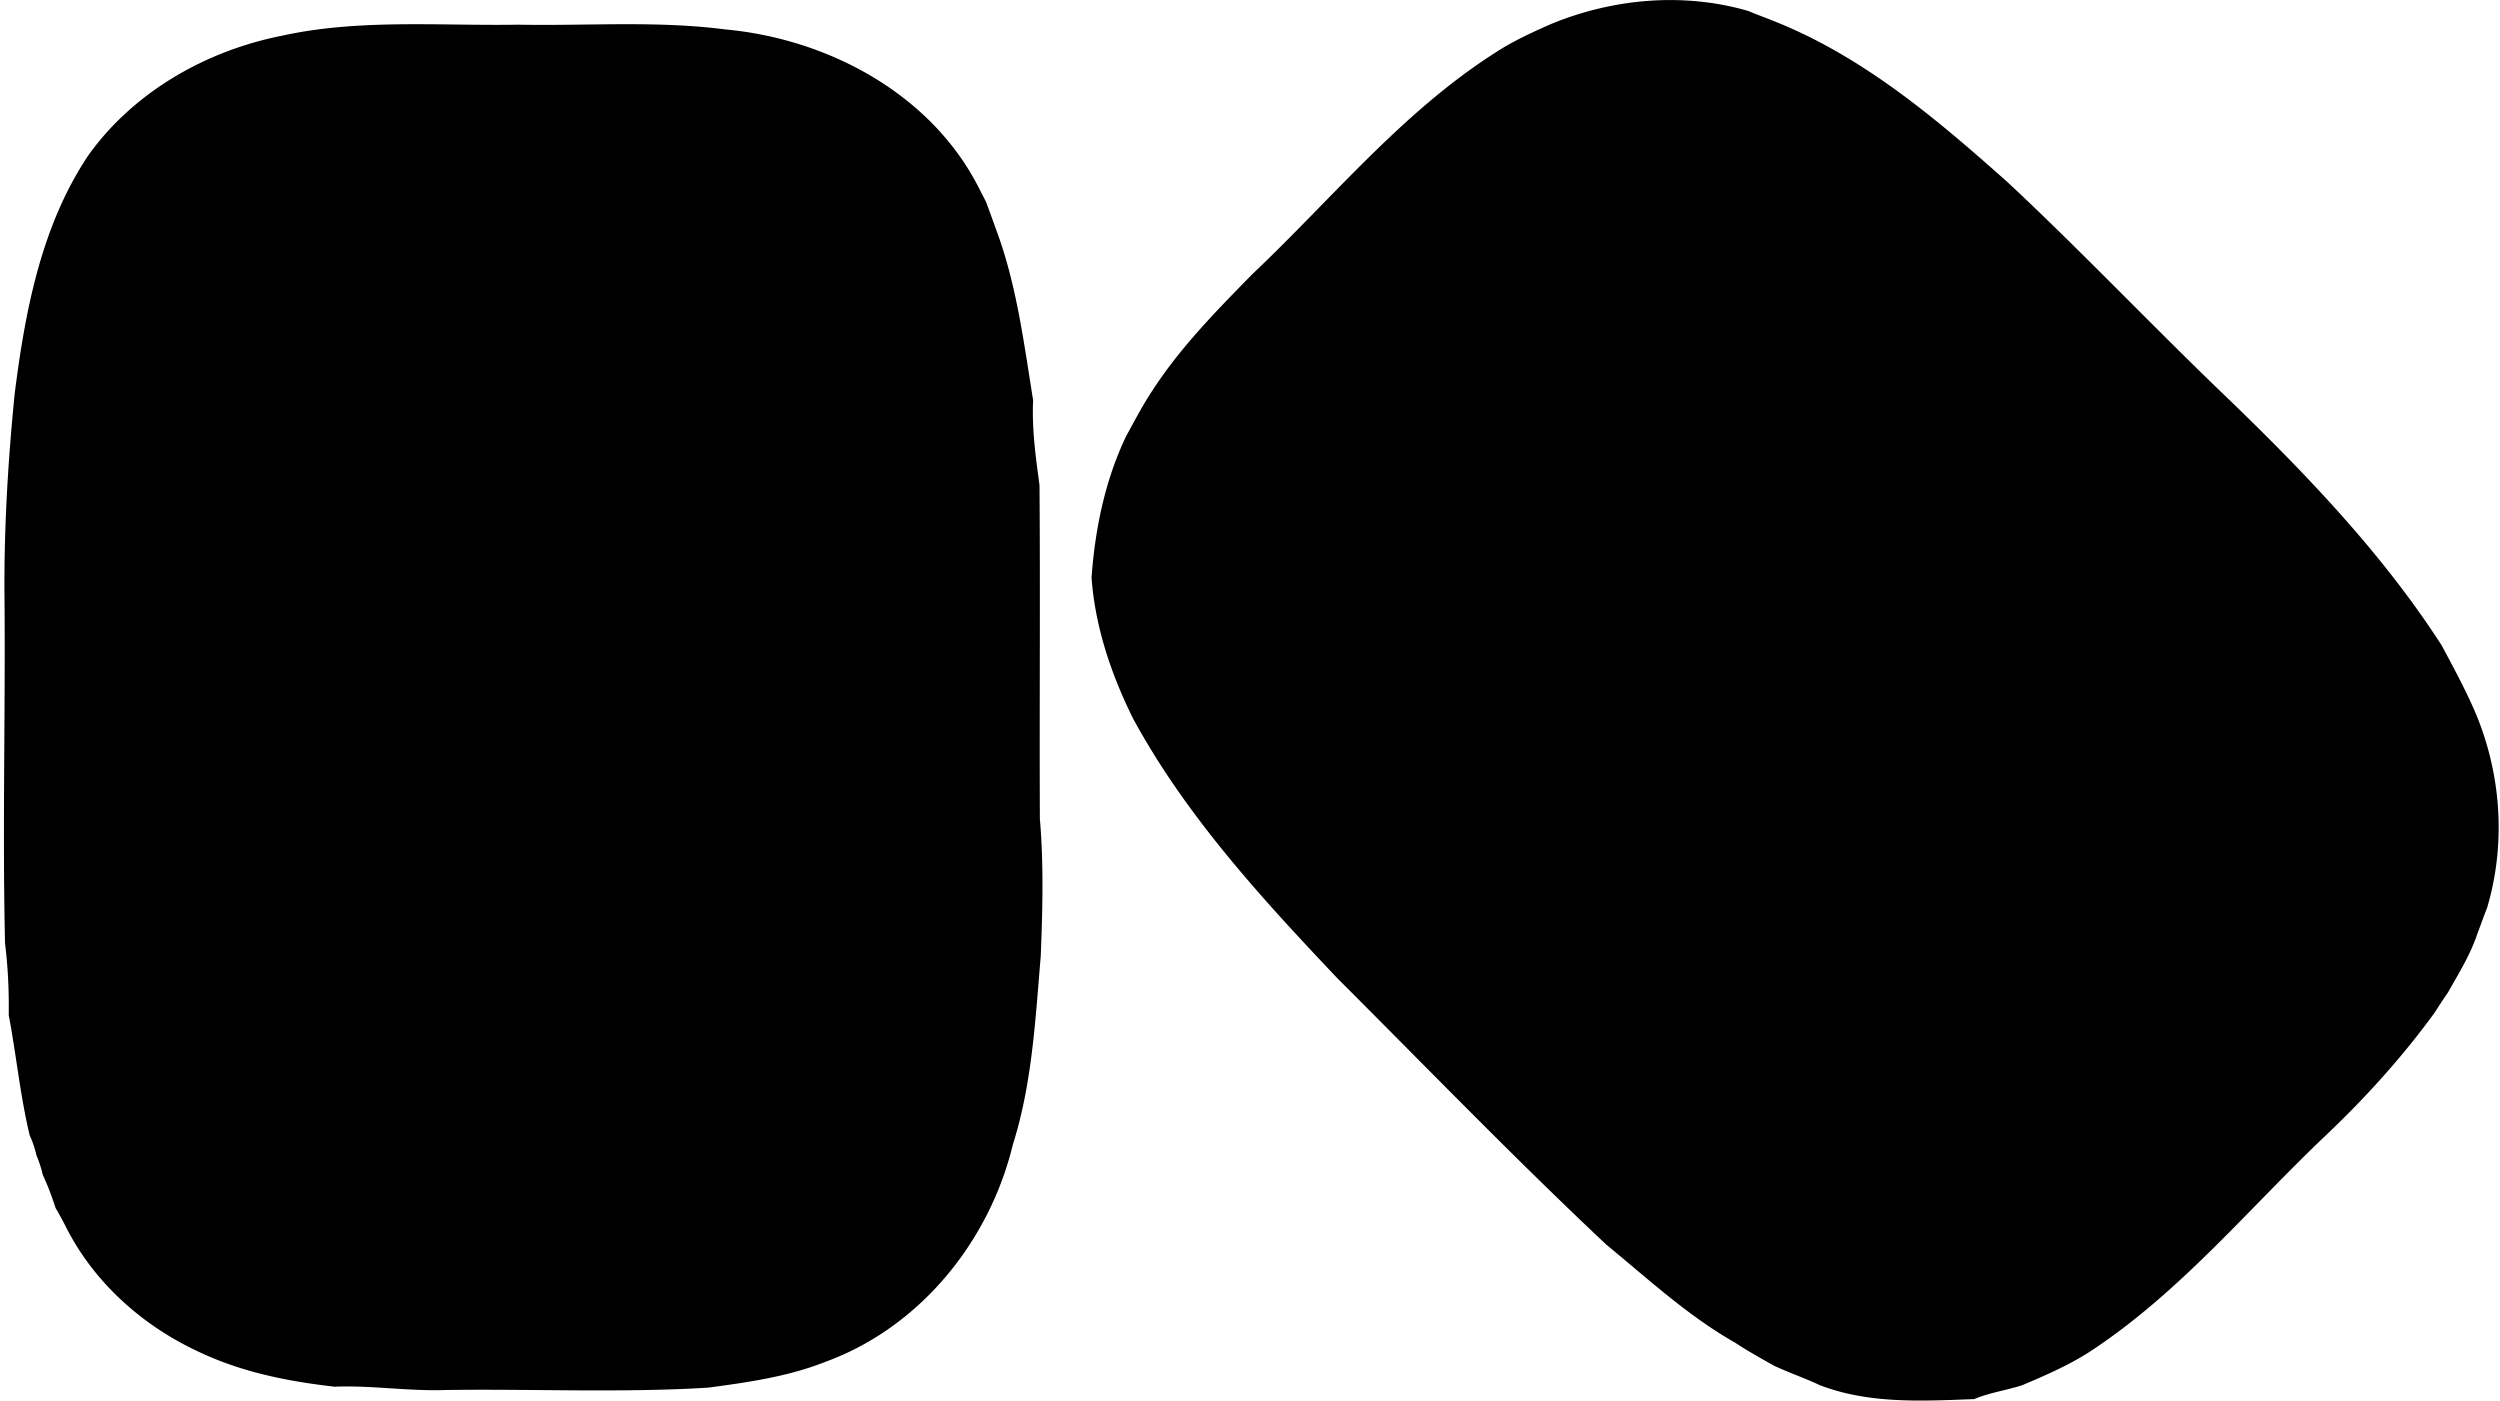
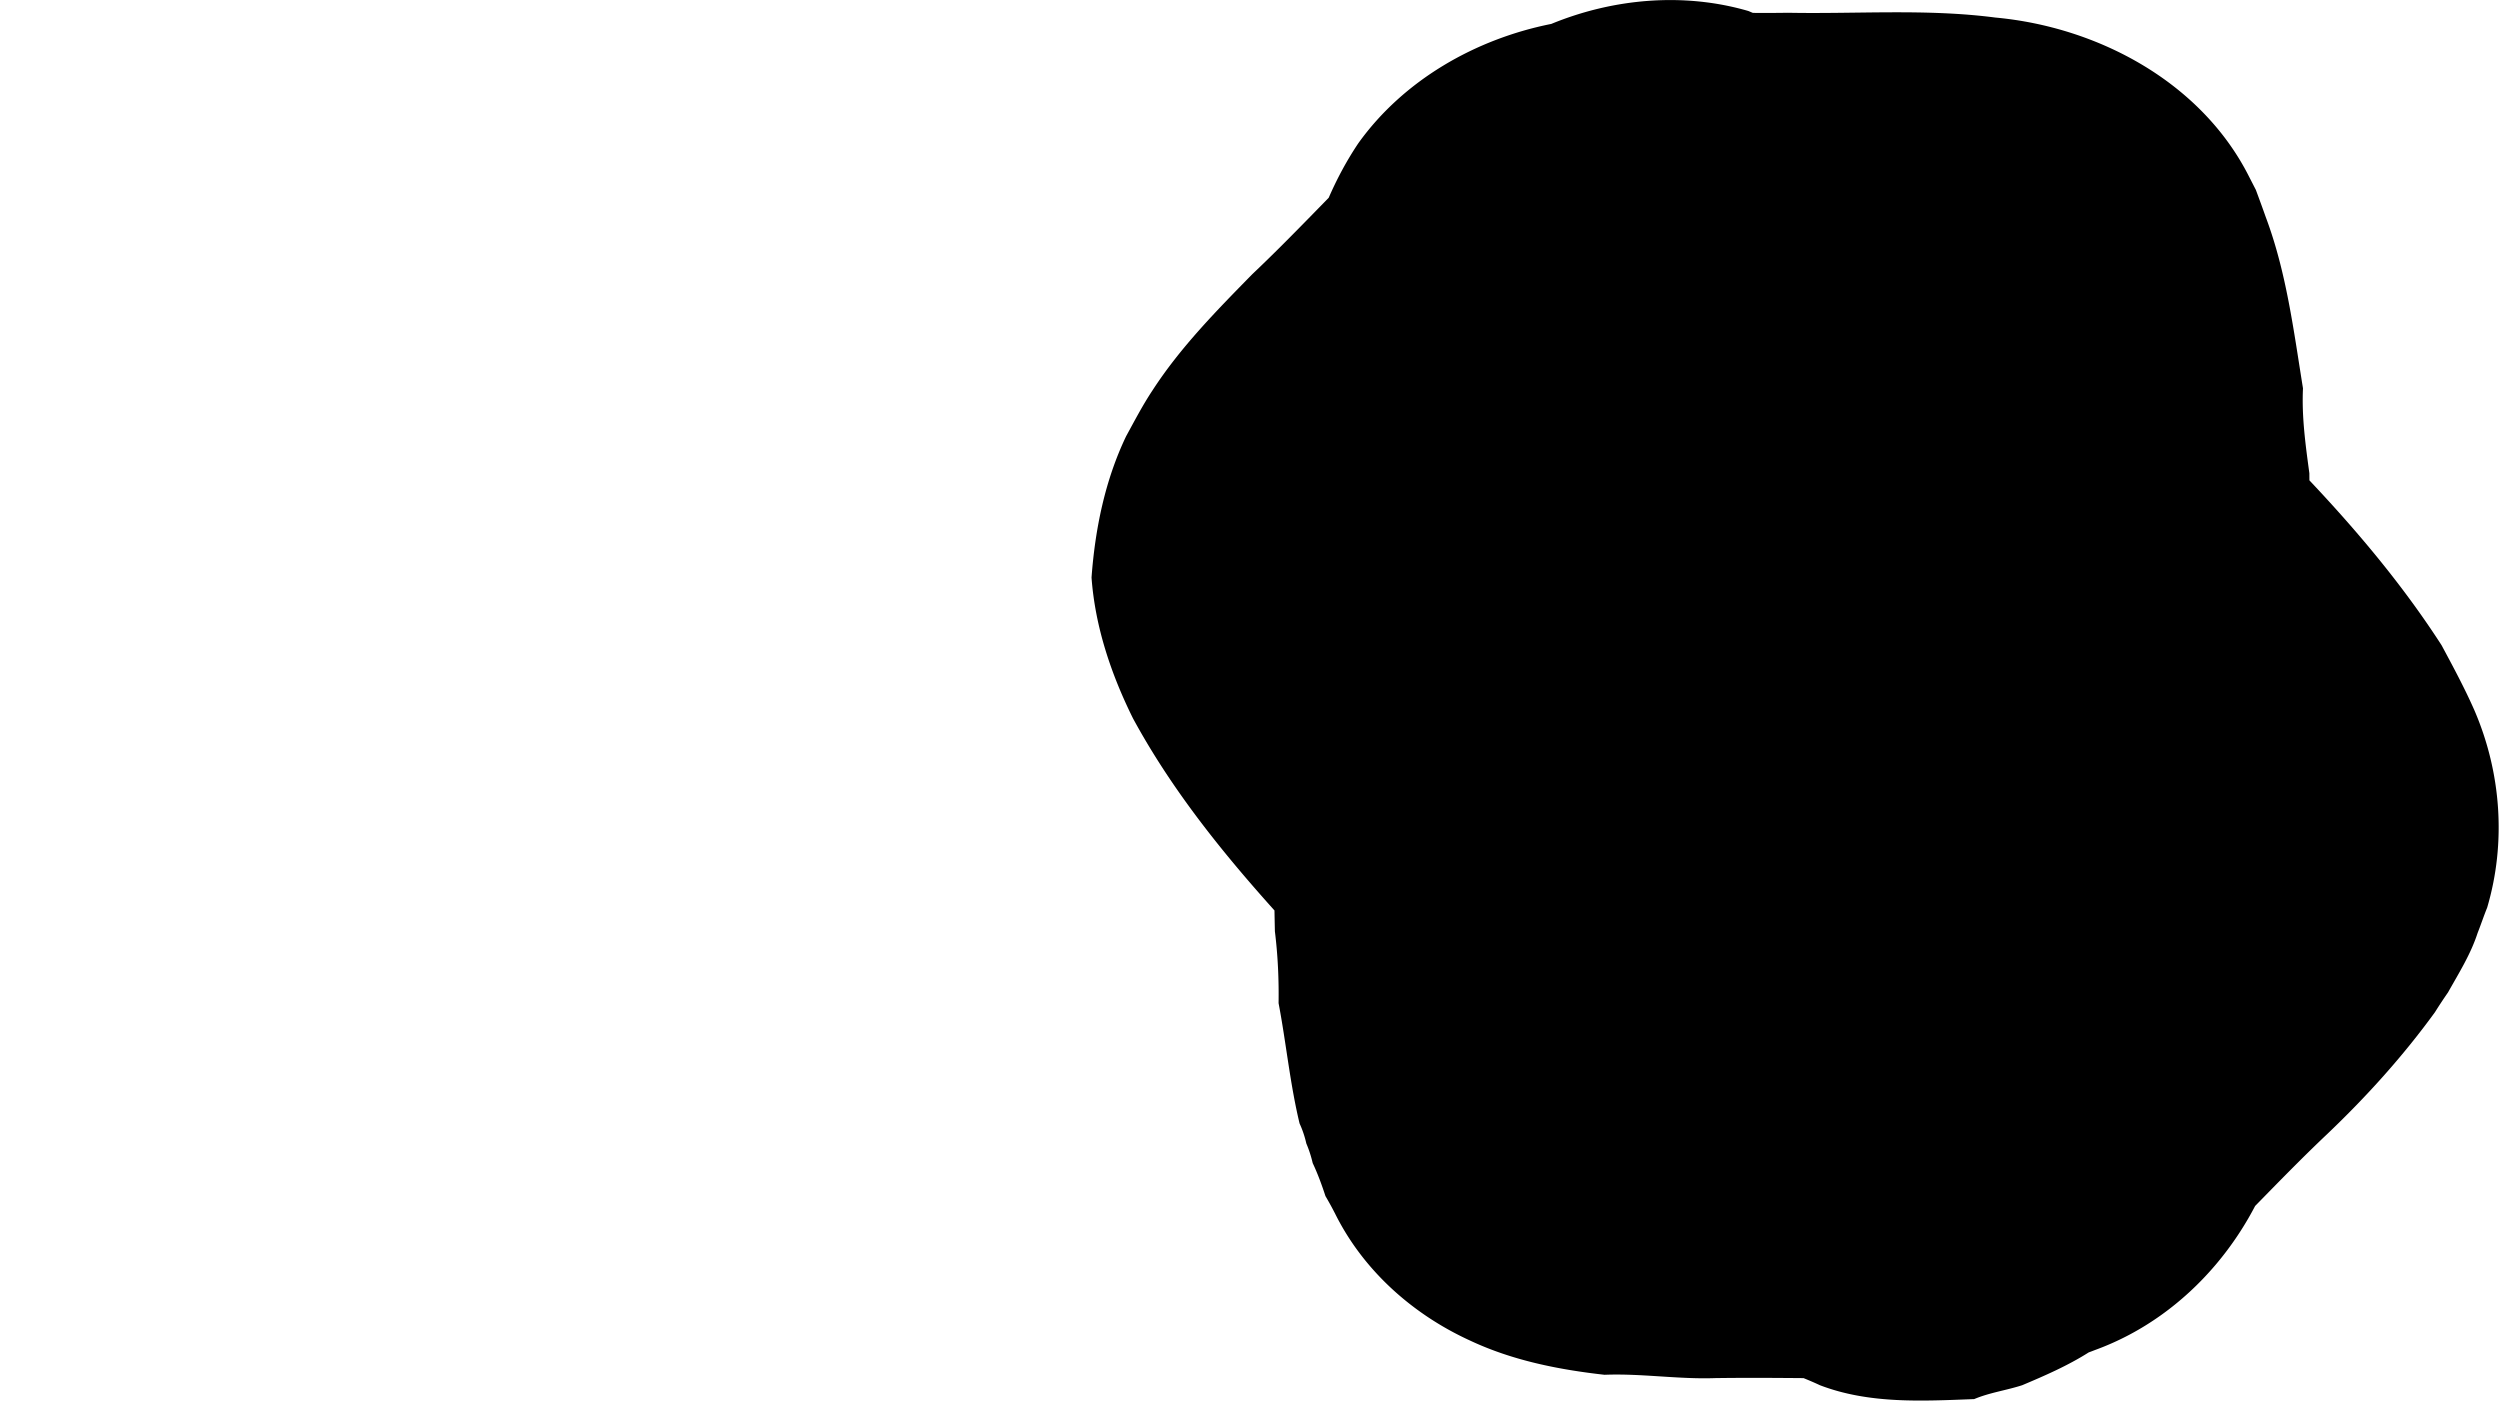
<svg xmlns="http://www.w3.org/2000/svg" width="357" height="200" fill="none" viewBox="0 0 357 200">
-   <path fill="#000" d="M221.522 3.417c8.851-3.645 18.928-4.539 28.164-1.84 1.156.508 2.366.912 3.54 1.402 12.793 5.048 23.414 14.09 33.561 23.134 10.761 10.06 20.89 20.785 31.546 30.967 11.128 10.76 21.906 22.012 30.319 35.051 1.647 3.067 3.294 6.116 4.696 9.306 3.821 8.868 4.557 18.892 1.823 28.163-.491 1.21-.894 2.436-1.367 3.628-.981 3.032-2.681 5.731-4.224 8.482a72.42 72.42 0 0 0-1.875 2.84c-4.556 6.274-9.744 12.022-15.352 17.367-11.199 10.586-21.101 22.766-34.122 31.23-2.997 1.893-6.222 3.295-9.464 4.662-2.261.736-4.661 1.052-6.852 1.981-7.396.28-14.984.718-22.03-1.981-2.155-1.016-4.434-1.787-6.589-2.804-1.858-1.051-3.733-2.085-5.503-3.26-6.747-3.82-12.461-9.13-18.402-14.002-13.126-12.338-25.657-25.307-38.416-38.048-10.813-11.427-21.626-23.186-29.179-37.101-3.137-6.327-5.416-13.11-5.924-20.12.508-6.94 1.928-13.897 4.942-20.189 1.209-2.208 2.366-4.434 3.751-6.52 3.995-6.168 9.165-11.408 14.283-16.63 11.304-10.691 21.311-23.047 34.525-31.512 2.559-1.7 5.363-2.979 8.149-4.206Zm-181.336 1.7c11.094-2.453 22.538-1.402 33.79-1.594 9.866.192 19.803-.596 29.617.683 14.687 1.35 29.443 9.236 36.243 22.73.245.474.718 1.403.964 1.876.473 1.28.946 2.559 1.402 3.855 2.962 7.87 3.996 16.246 5.328 24.483-.193 4.084.368 8.097.911 12.128.123 15.878-.018 31.739.052 47.617.561 6.554.386 13.144.123 19.698-.771 9.008-1.227 18.156-3.978 26.849-3.348 13.845-13.267 26.113-26.797 31.038-5.362 2.12-11.093 2.926-16.754 3.68-12.46.754-24.974.158-37.452.333-5.292.193-10.55-.684-15.843-.473-6.572-.736-13.179-2.051-19.208-4.89-8.166-3.733-15.211-9.989-19.242-18.069a45.083 45.083 0 0 0-1.402-2.558c-.526-1.613-1.104-3.19-1.823-4.715a16.914 16.914 0 0 0-.911-2.804 14.406 14.406 0 0 0-.964-2.856c-1.367-5.679-1.91-11.479-2.997-17.175.052-3.435-.105-6.853-.526-10.253-.368-16.193.053-32.387-.07-48.58-.123-10.007.456-19.996 1.455-29.951 1.49-11.777 3.803-23.992 10.532-34.017 6.467-9.025 16.737-14.879 27.55-17.035Z" />
+   <path fill="#000" d="M221.522 3.417c8.851-3.645 18.928-4.539 28.164-1.84 1.156.508 2.366.912 3.54 1.402 12.793 5.048 23.414 14.09 33.561 23.134 10.761 10.06 20.89 20.785 31.546 30.967 11.128 10.76 21.906 22.012 30.319 35.051 1.647 3.067 3.294 6.116 4.696 9.306 3.821 8.868 4.557 18.892 1.823 28.163-.491 1.21-.894 2.436-1.367 3.628-.981 3.032-2.681 5.731-4.224 8.482a72.42 72.42 0 0 0-1.875 2.84c-4.556 6.274-9.744 12.022-15.352 17.367-11.199 10.586-21.101 22.766-34.122 31.23-2.997 1.893-6.222 3.295-9.464 4.662-2.261.736-4.661 1.052-6.852 1.981-7.396.28-14.984.718-22.03-1.981-2.155-1.016-4.434-1.787-6.589-2.804-1.858-1.051-3.733-2.085-5.503-3.26-6.747-3.82-12.461-9.13-18.402-14.002-13.126-12.338-25.657-25.307-38.416-38.048-10.813-11.427-21.626-23.186-29.179-37.101-3.137-6.327-5.416-13.11-5.924-20.12.508-6.94 1.928-13.897 4.942-20.189 1.209-2.208 2.366-4.434 3.751-6.52 3.995-6.168 9.165-11.408 14.283-16.63 11.304-10.691 21.311-23.047 34.525-31.512 2.559-1.7 5.363-2.979 8.149-4.206Zc11.094-2.453 22.538-1.402 33.79-1.594 9.866.192 19.803-.596 29.617.683 14.687 1.35 29.443 9.236 36.243 22.73.245.474.718 1.403.964 1.876.473 1.28.946 2.559 1.402 3.855 2.962 7.87 3.996 16.246 5.328 24.483-.193 4.084.368 8.097.911 12.128.123 15.878-.018 31.739.052 47.617.561 6.554.386 13.144.123 19.698-.771 9.008-1.227 18.156-3.978 26.849-3.348 13.845-13.267 26.113-26.797 31.038-5.362 2.12-11.093 2.926-16.754 3.68-12.46.754-24.974.158-37.452.333-5.292.193-10.55-.684-15.843-.473-6.572-.736-13.179-2.051-19.208-4.89-8.166-3.733-15.211-9.989-19.242-18.069a45.083 45.083 0 0 0-1.402-2.558c-.526-1.613-1.104-3.19-1.823-4.715a16.914 16.914 0 0 0-.911-2.804 14.406 14.406 0 0 0-.964-2.856c-1.367-5.679-1.91-11.479-2.997-17.175.052-3.435-.105-6.853-.526-10.253-.368-16.193.053-32.387-.07-48.58-.123-10.007.456-19.996 1.455-29.951 1.49-11.777 3.803-23.992 10.532-34.017 6.467-9.025 16.737-14.879 27.55-17.035Z" />
</svg>